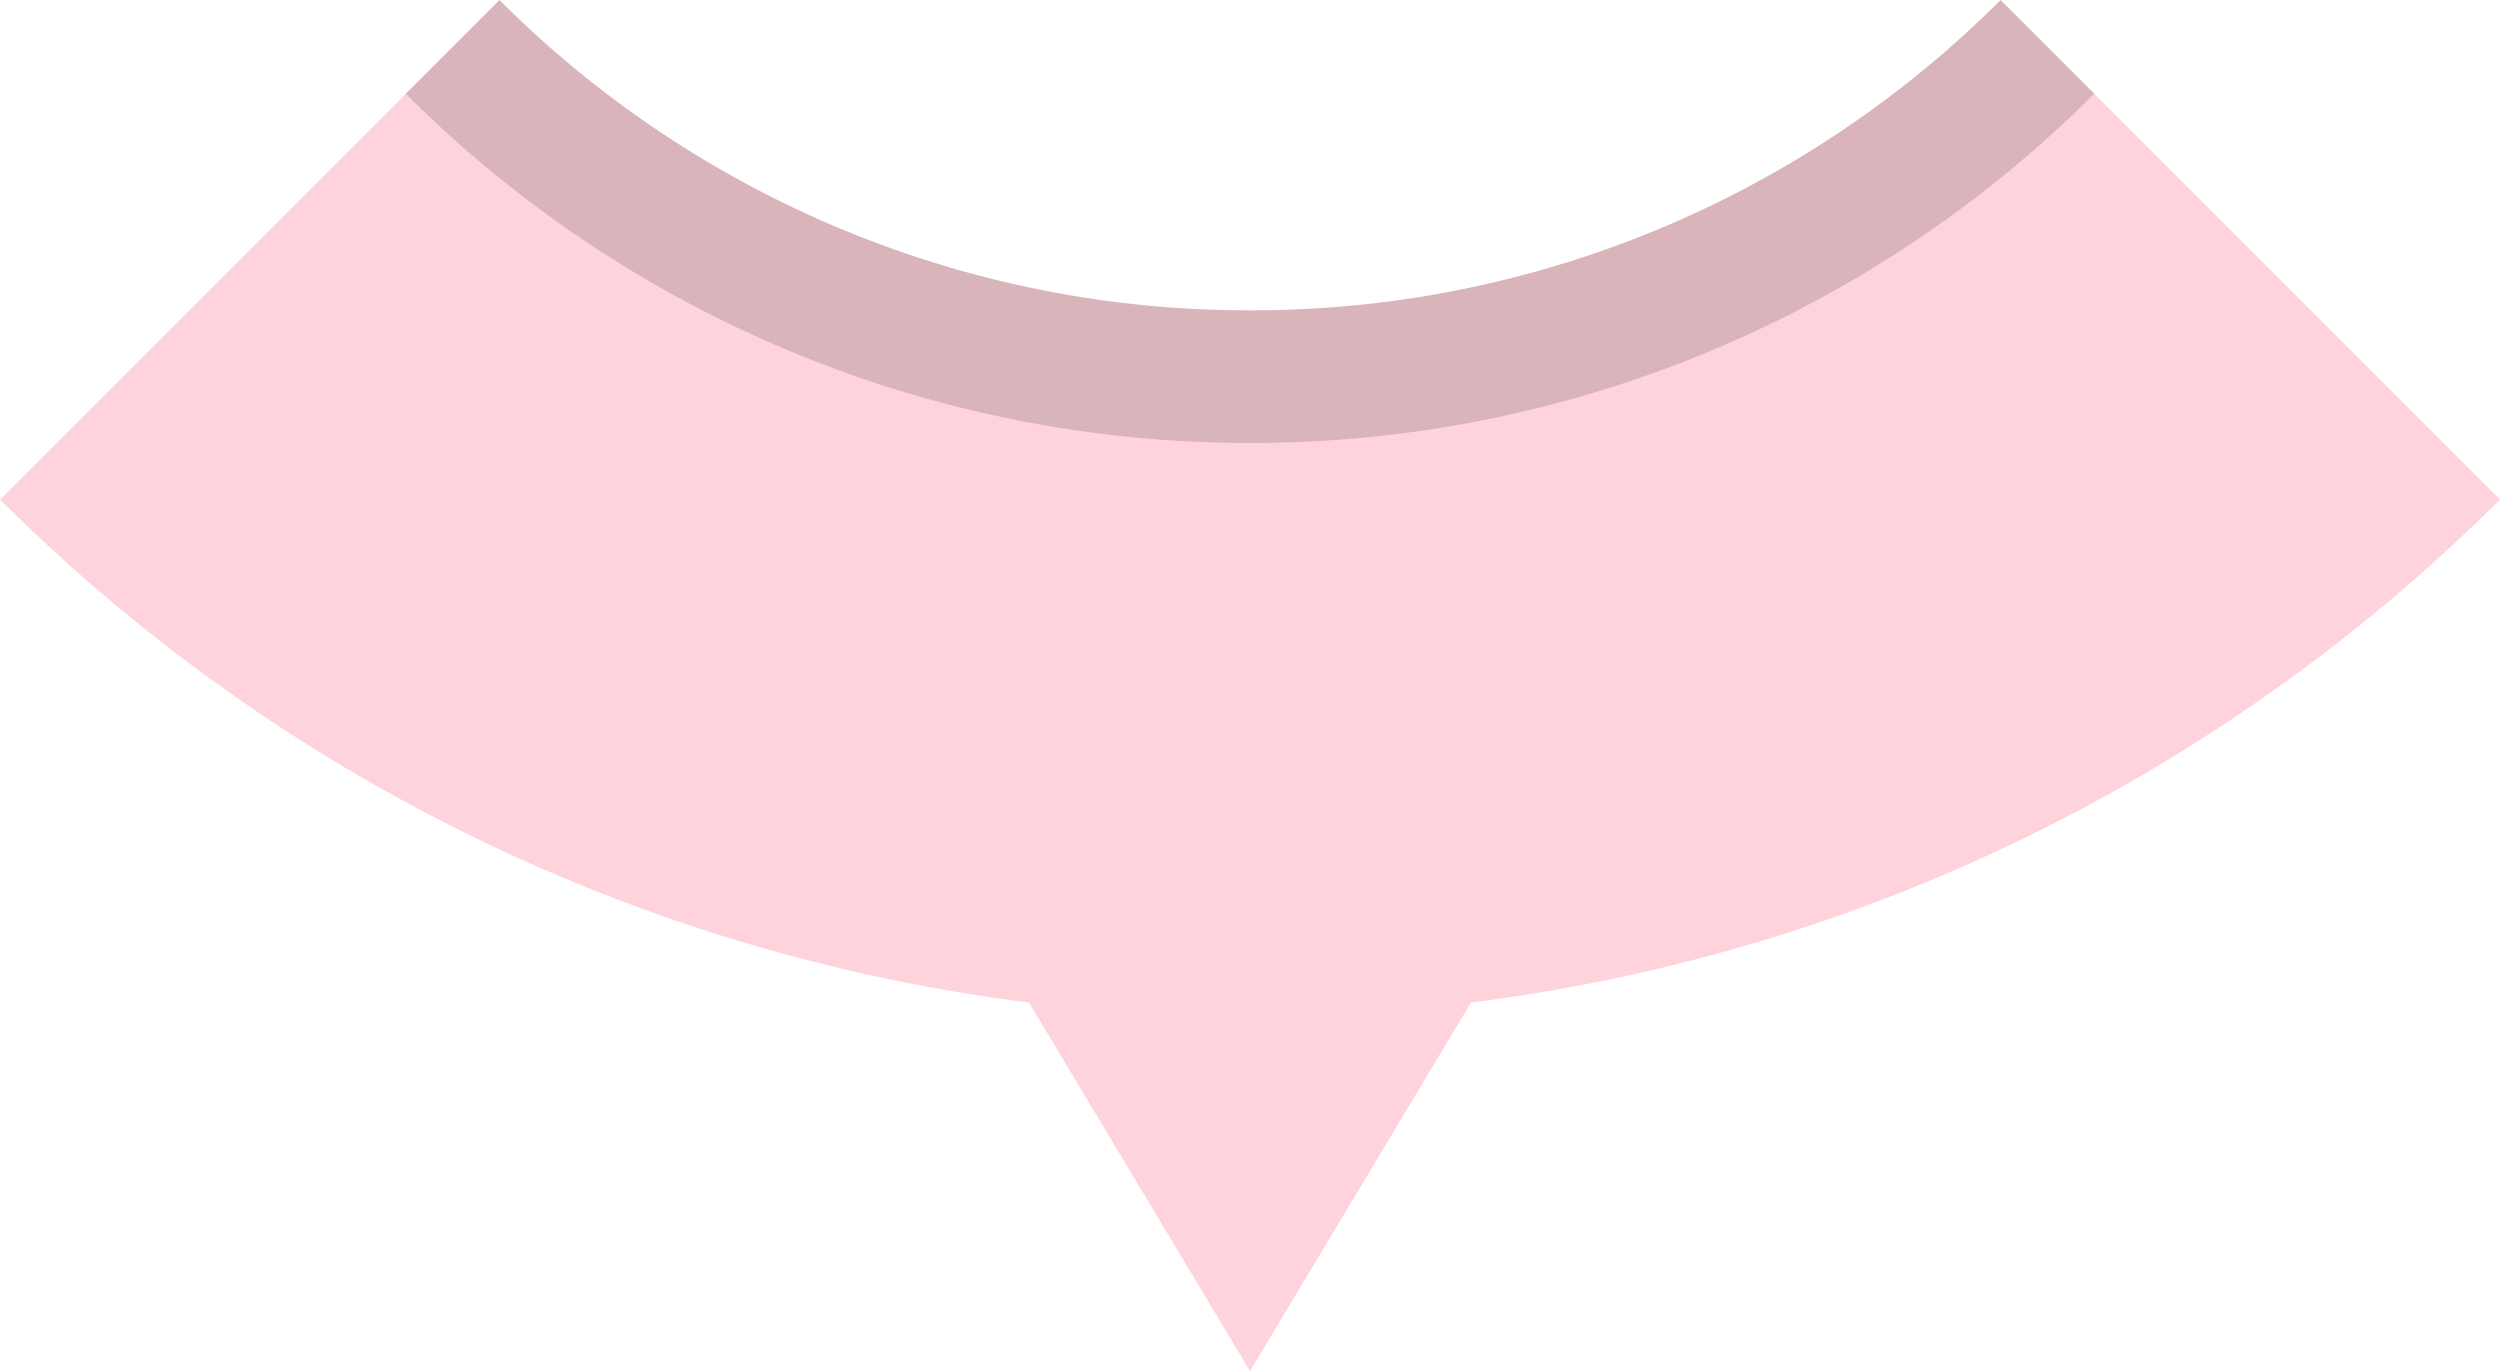
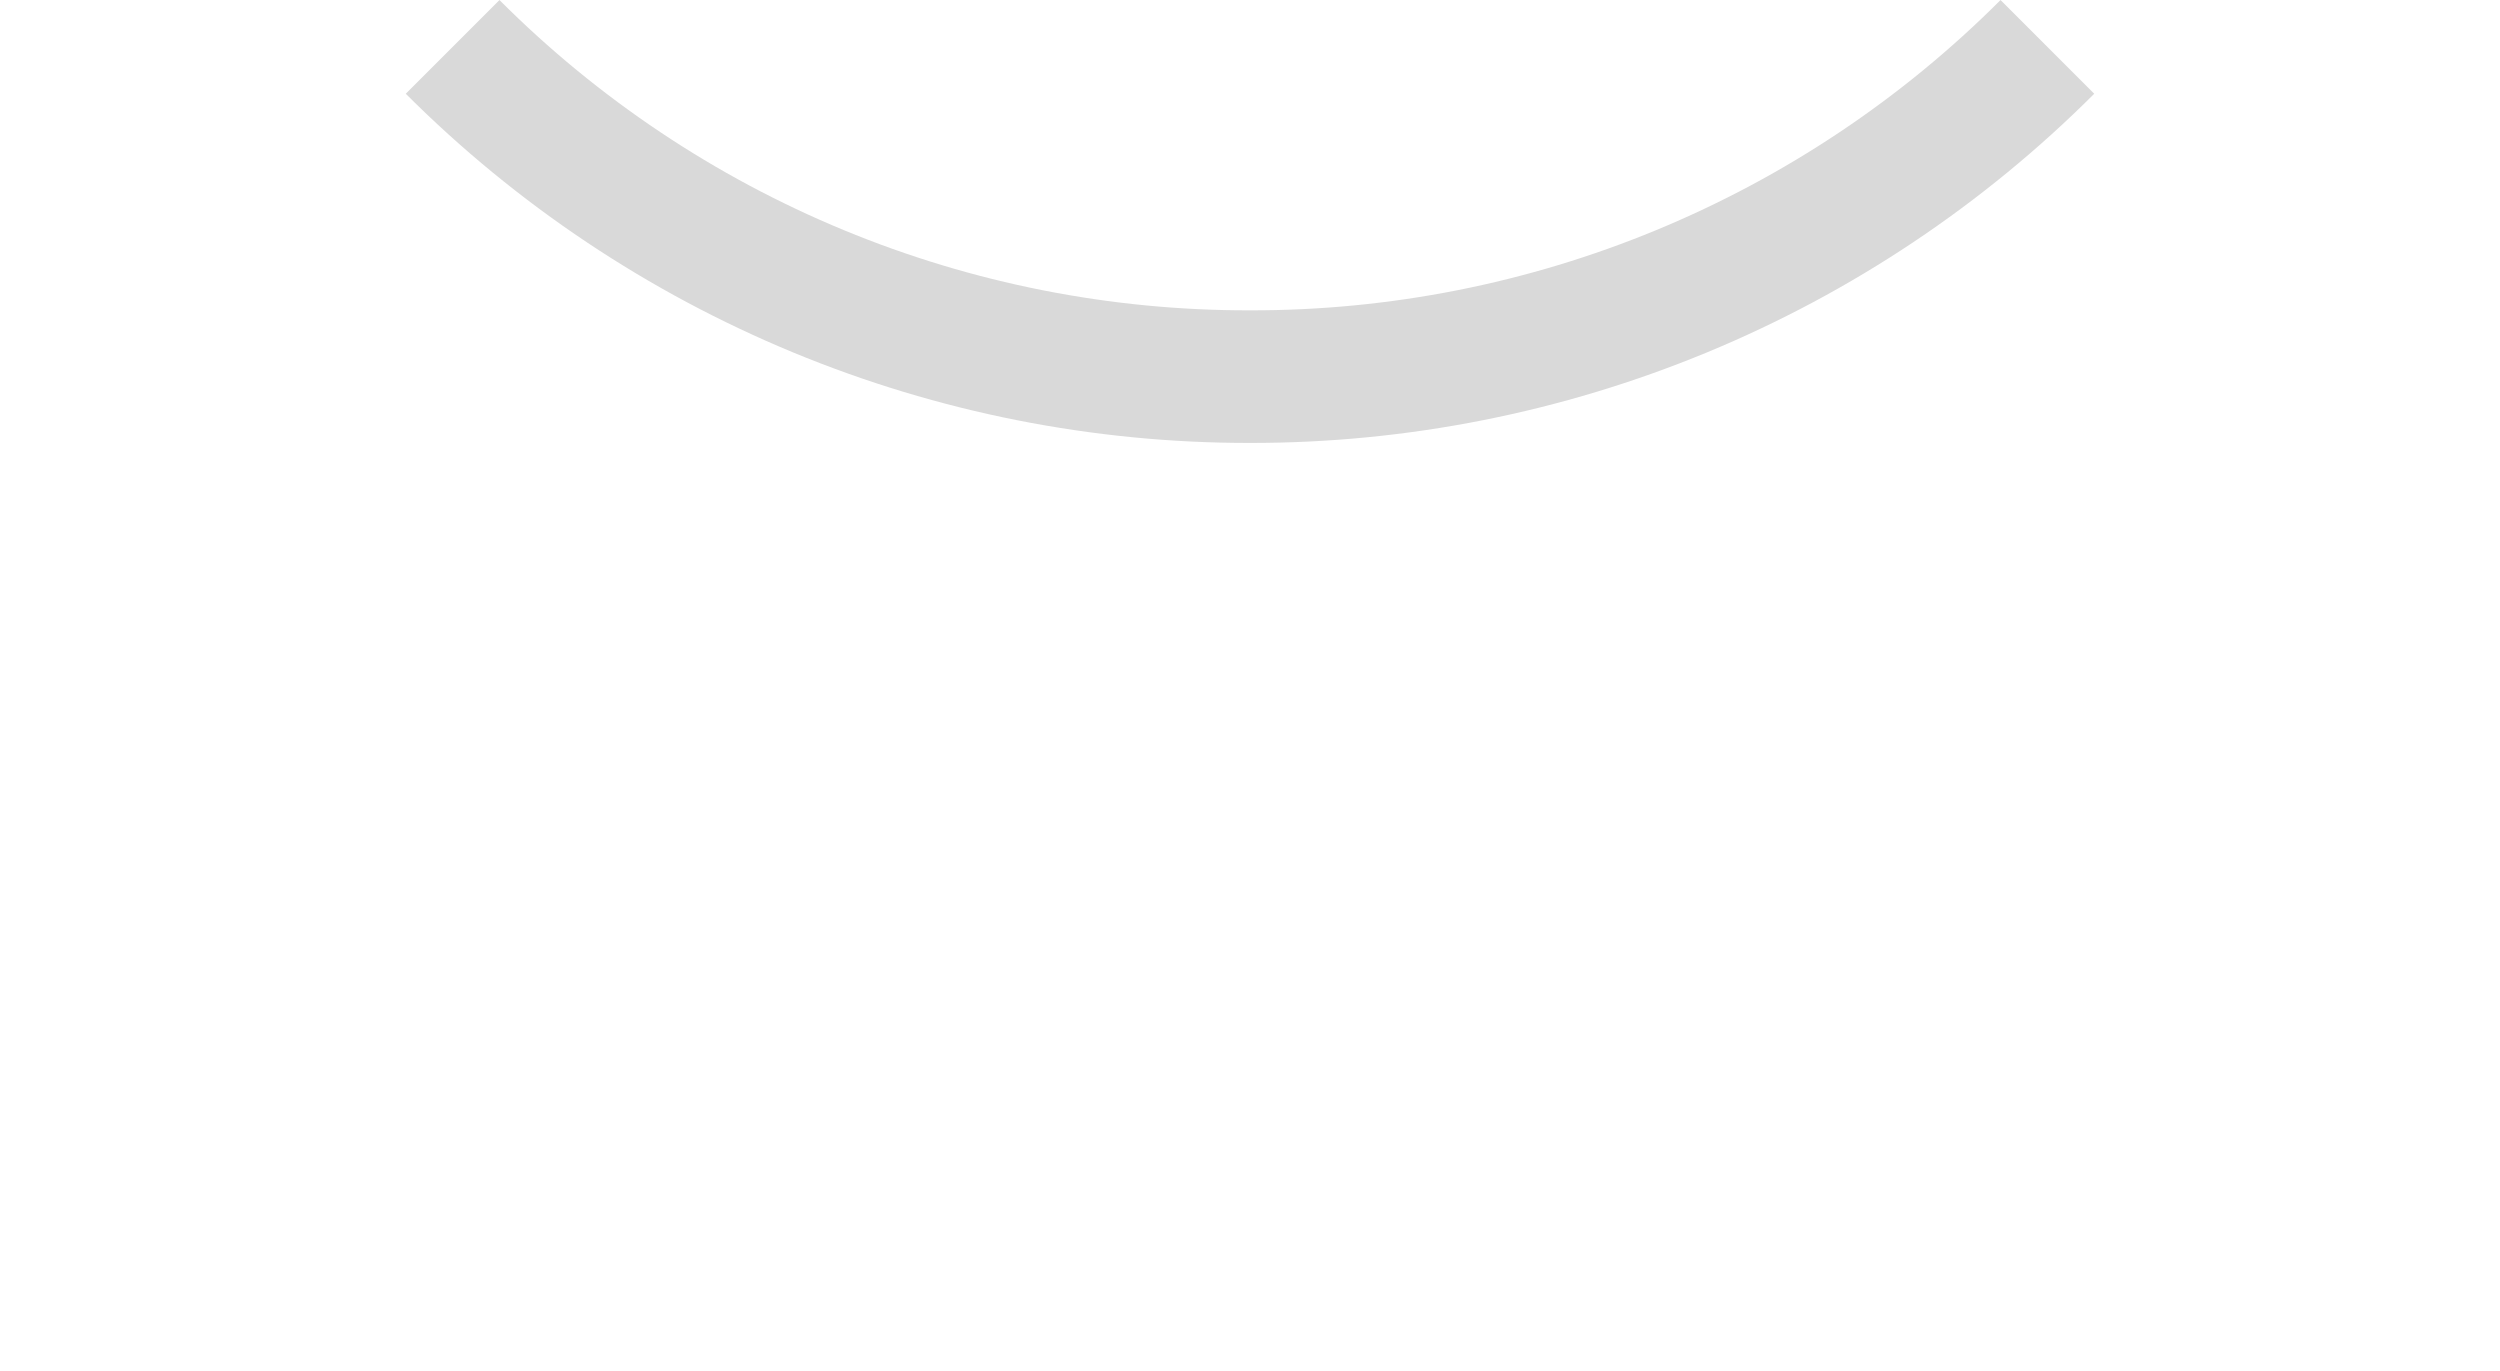
<svg xmlns="http://www.w3.org/2000/svg" fill="none" height="155.1" preserveAspectRatio="xMidYMid meet" style="fill: none" version="1" viewBox="0.0 0.0 282.8 155.1" width="282.8" zoomAndPan="magnify">
  <g id="change1_1">
-     <path d="M282.8 56.505C251.385 87.857 210.437 107.874 166.4 113.405L141.4 155.105L116.4 113.405C72.363 107.874 31.415 87.857 0 56.505L56.5 0.005C67.64 11.162 80.876 20.006 95.446 26.03C110.016 32.054 125.634 35.138 141.4 35.105C157.166 35.138 172.784 32.054 187.354 26.03C201.924 20.006 215.16 11.162 226.3 0.005L282.8 56.505Z" fill="#ffd3db" />
-   </g>
+     </g>
  <g id="change2_1">
    <path d="M236.9 10.605C224.361 23.145 209.472 33.089 193.085 39.867C176.697 46.645 159.134 50.124 141.4 50.105C123.667 50.124 106.103 46.645 89.716 39.867C73.329 33.089 58.44 23.145 45.9 10.605L56.5 0.005C67.641 11.162 80.876 20.006 95.447 26.03C110.017 32.054 125.634 35.138 141.4 35.105C157.167 35.138 172.784 32.054 187.354 26.03C201.925 20.006 215.16 11.162 226.3 0.005L236.9 10.605Z" fill="#000000" opacity="0.15" />
  </g>
</svg>